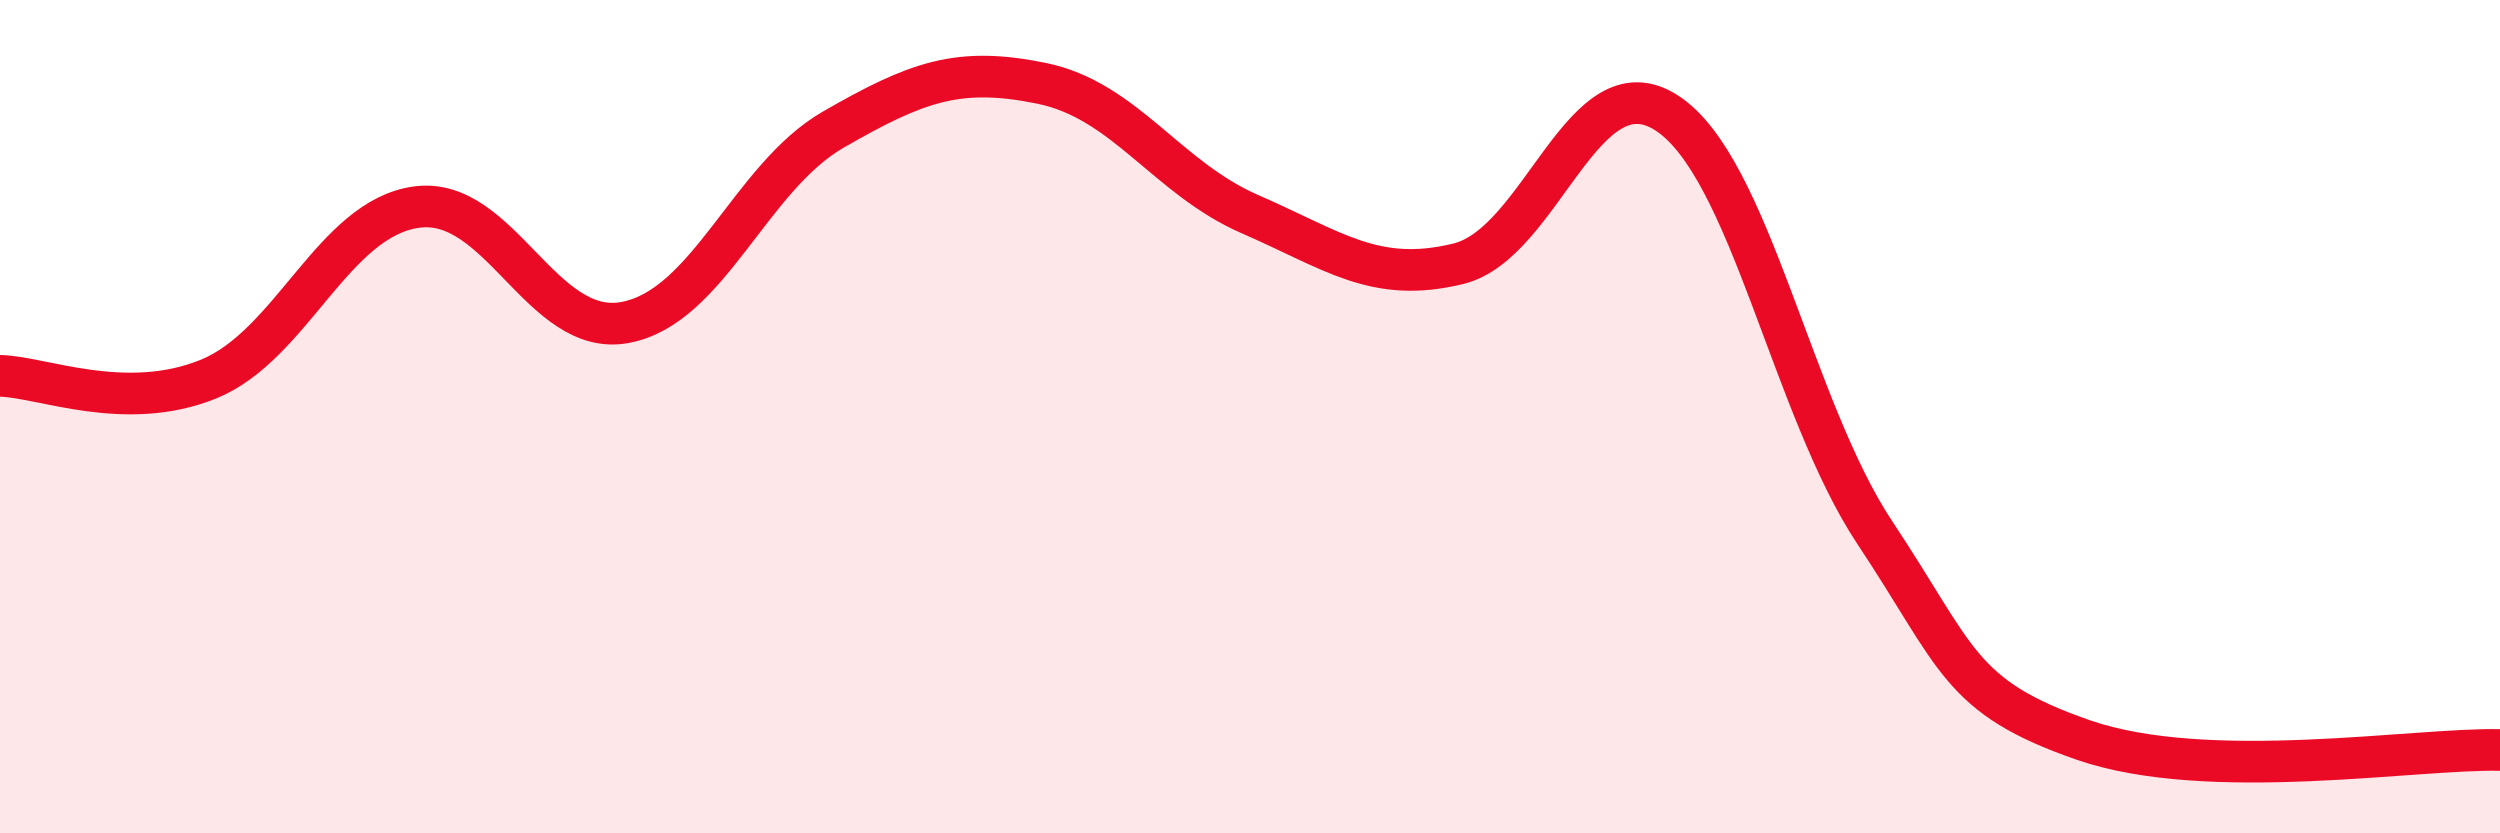
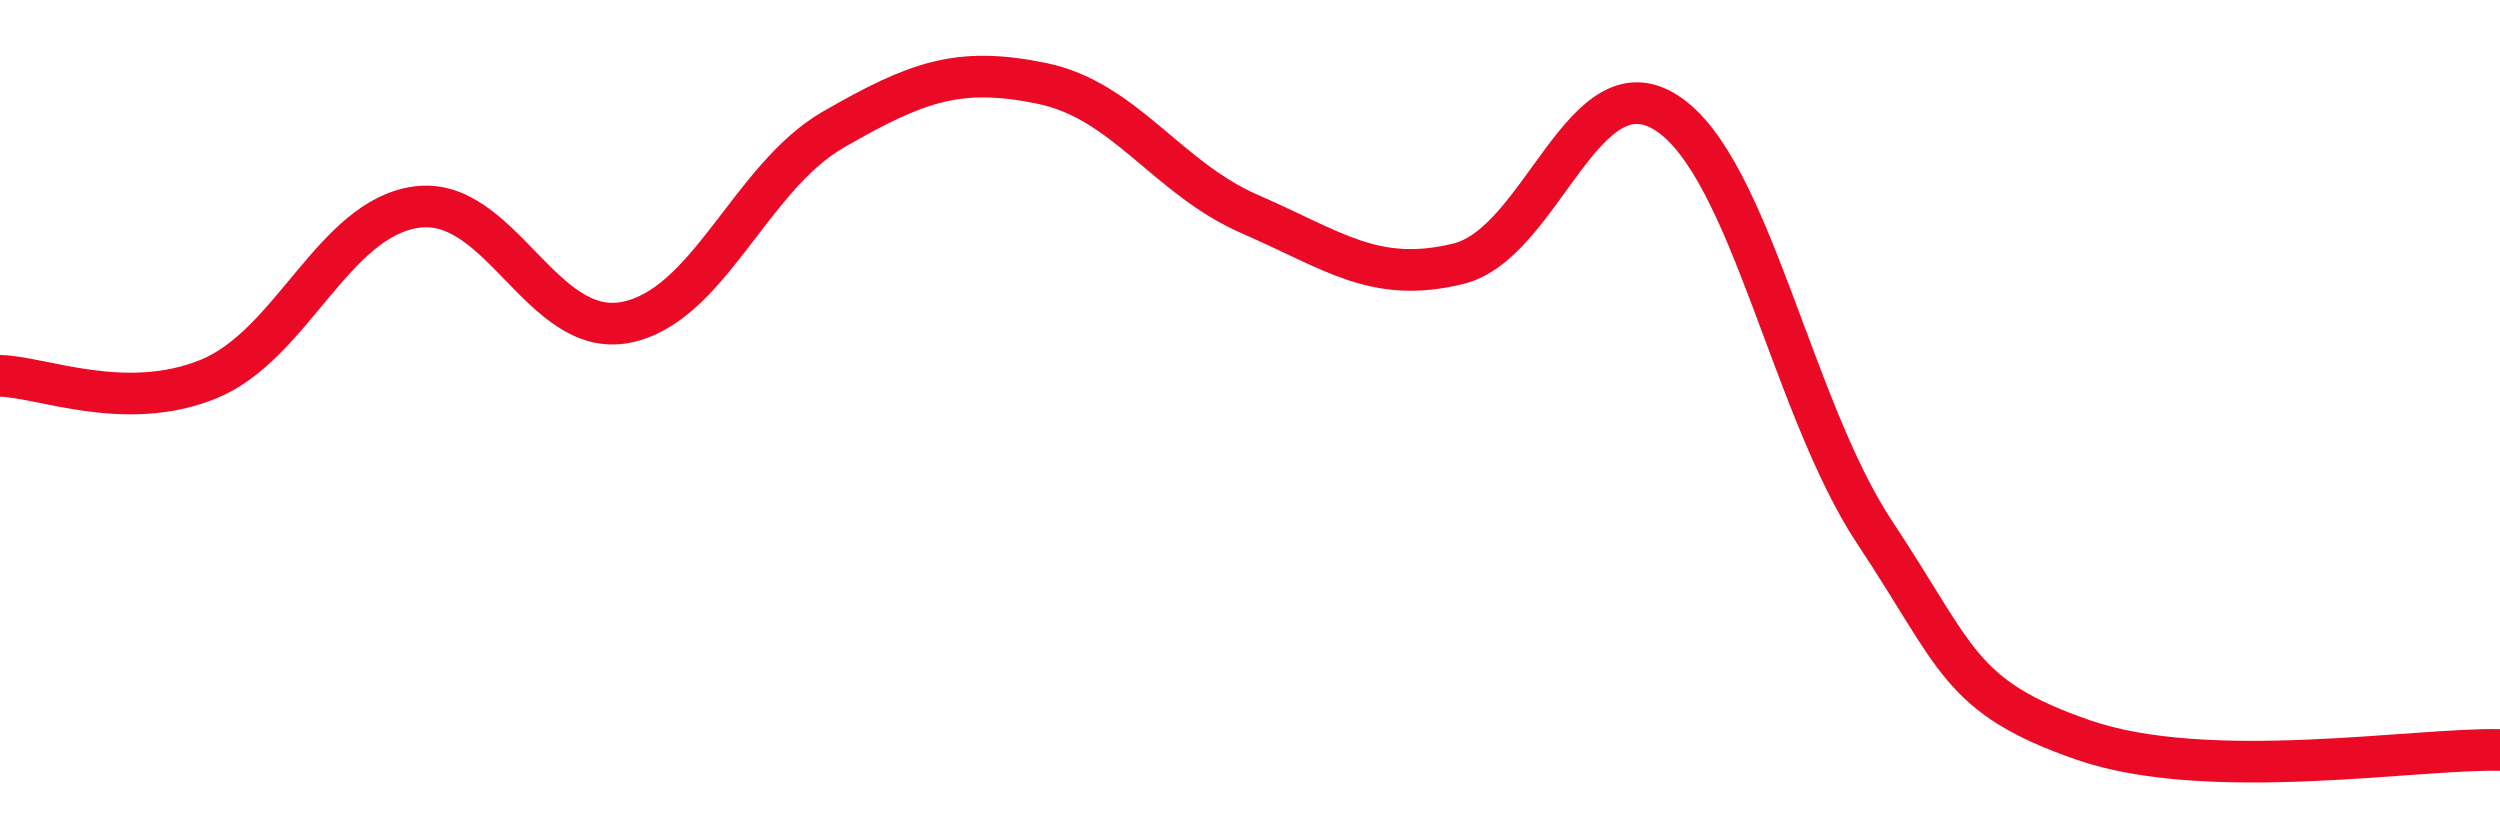
<svg xmlns="http://www.w3.org/2000/svg" width="60" height="20" viewBox="0 0 60 20">
-   <path d="M 0,9.02 C 1,9.04 3,9.91 5,9.1 C 7,8.29 8,5.24 10,4.97 C 12,4.7 13,8.11 15,7.74 C 17,7.37 18,4.26 20,3.11 C 22,1.96 23,1.59 25,2 C 27,2.41 28,4.27 30,5.14 C 32,6.01 33,6.82 35,6.33 C 37,5.84 38,1.42 40,2.71 C 42,4 43,9.78 45,12.79 C 47,15.8 47,16.72 50,17.76 C 53,18.8 58,17.95 60,18L60 20L0 20Z" fill="#EB0A25" opacity="0.1" stroke-linecap="round" stroke-linejoin="round" />
  <path d="M 0,9.02 C 1,9.04 3,9.91 5,9.1 C 7,8.29 8,5.24 10,4.97 C 12,4.7 13,8.11 15,7.74 C 17,7.37 18,4.26 20,3.11 C 22,1.96 23,1.59 25,2 C 27,2.41 28,4.27 30,5.14 C 32,6.01 33,6.82 35,6.33 C 37,5.84 38,1.42 40,2.71 C 42,4 43,9.78 45,12.79 C 47,15.8 47,16.72 50,17.76 C 53,18.8 58,17.95 60,18" stroke="#EB0A25" stroke-width="1" fill="none" stroke-linecap="round" stroke-linejoin="round" />
</svg>